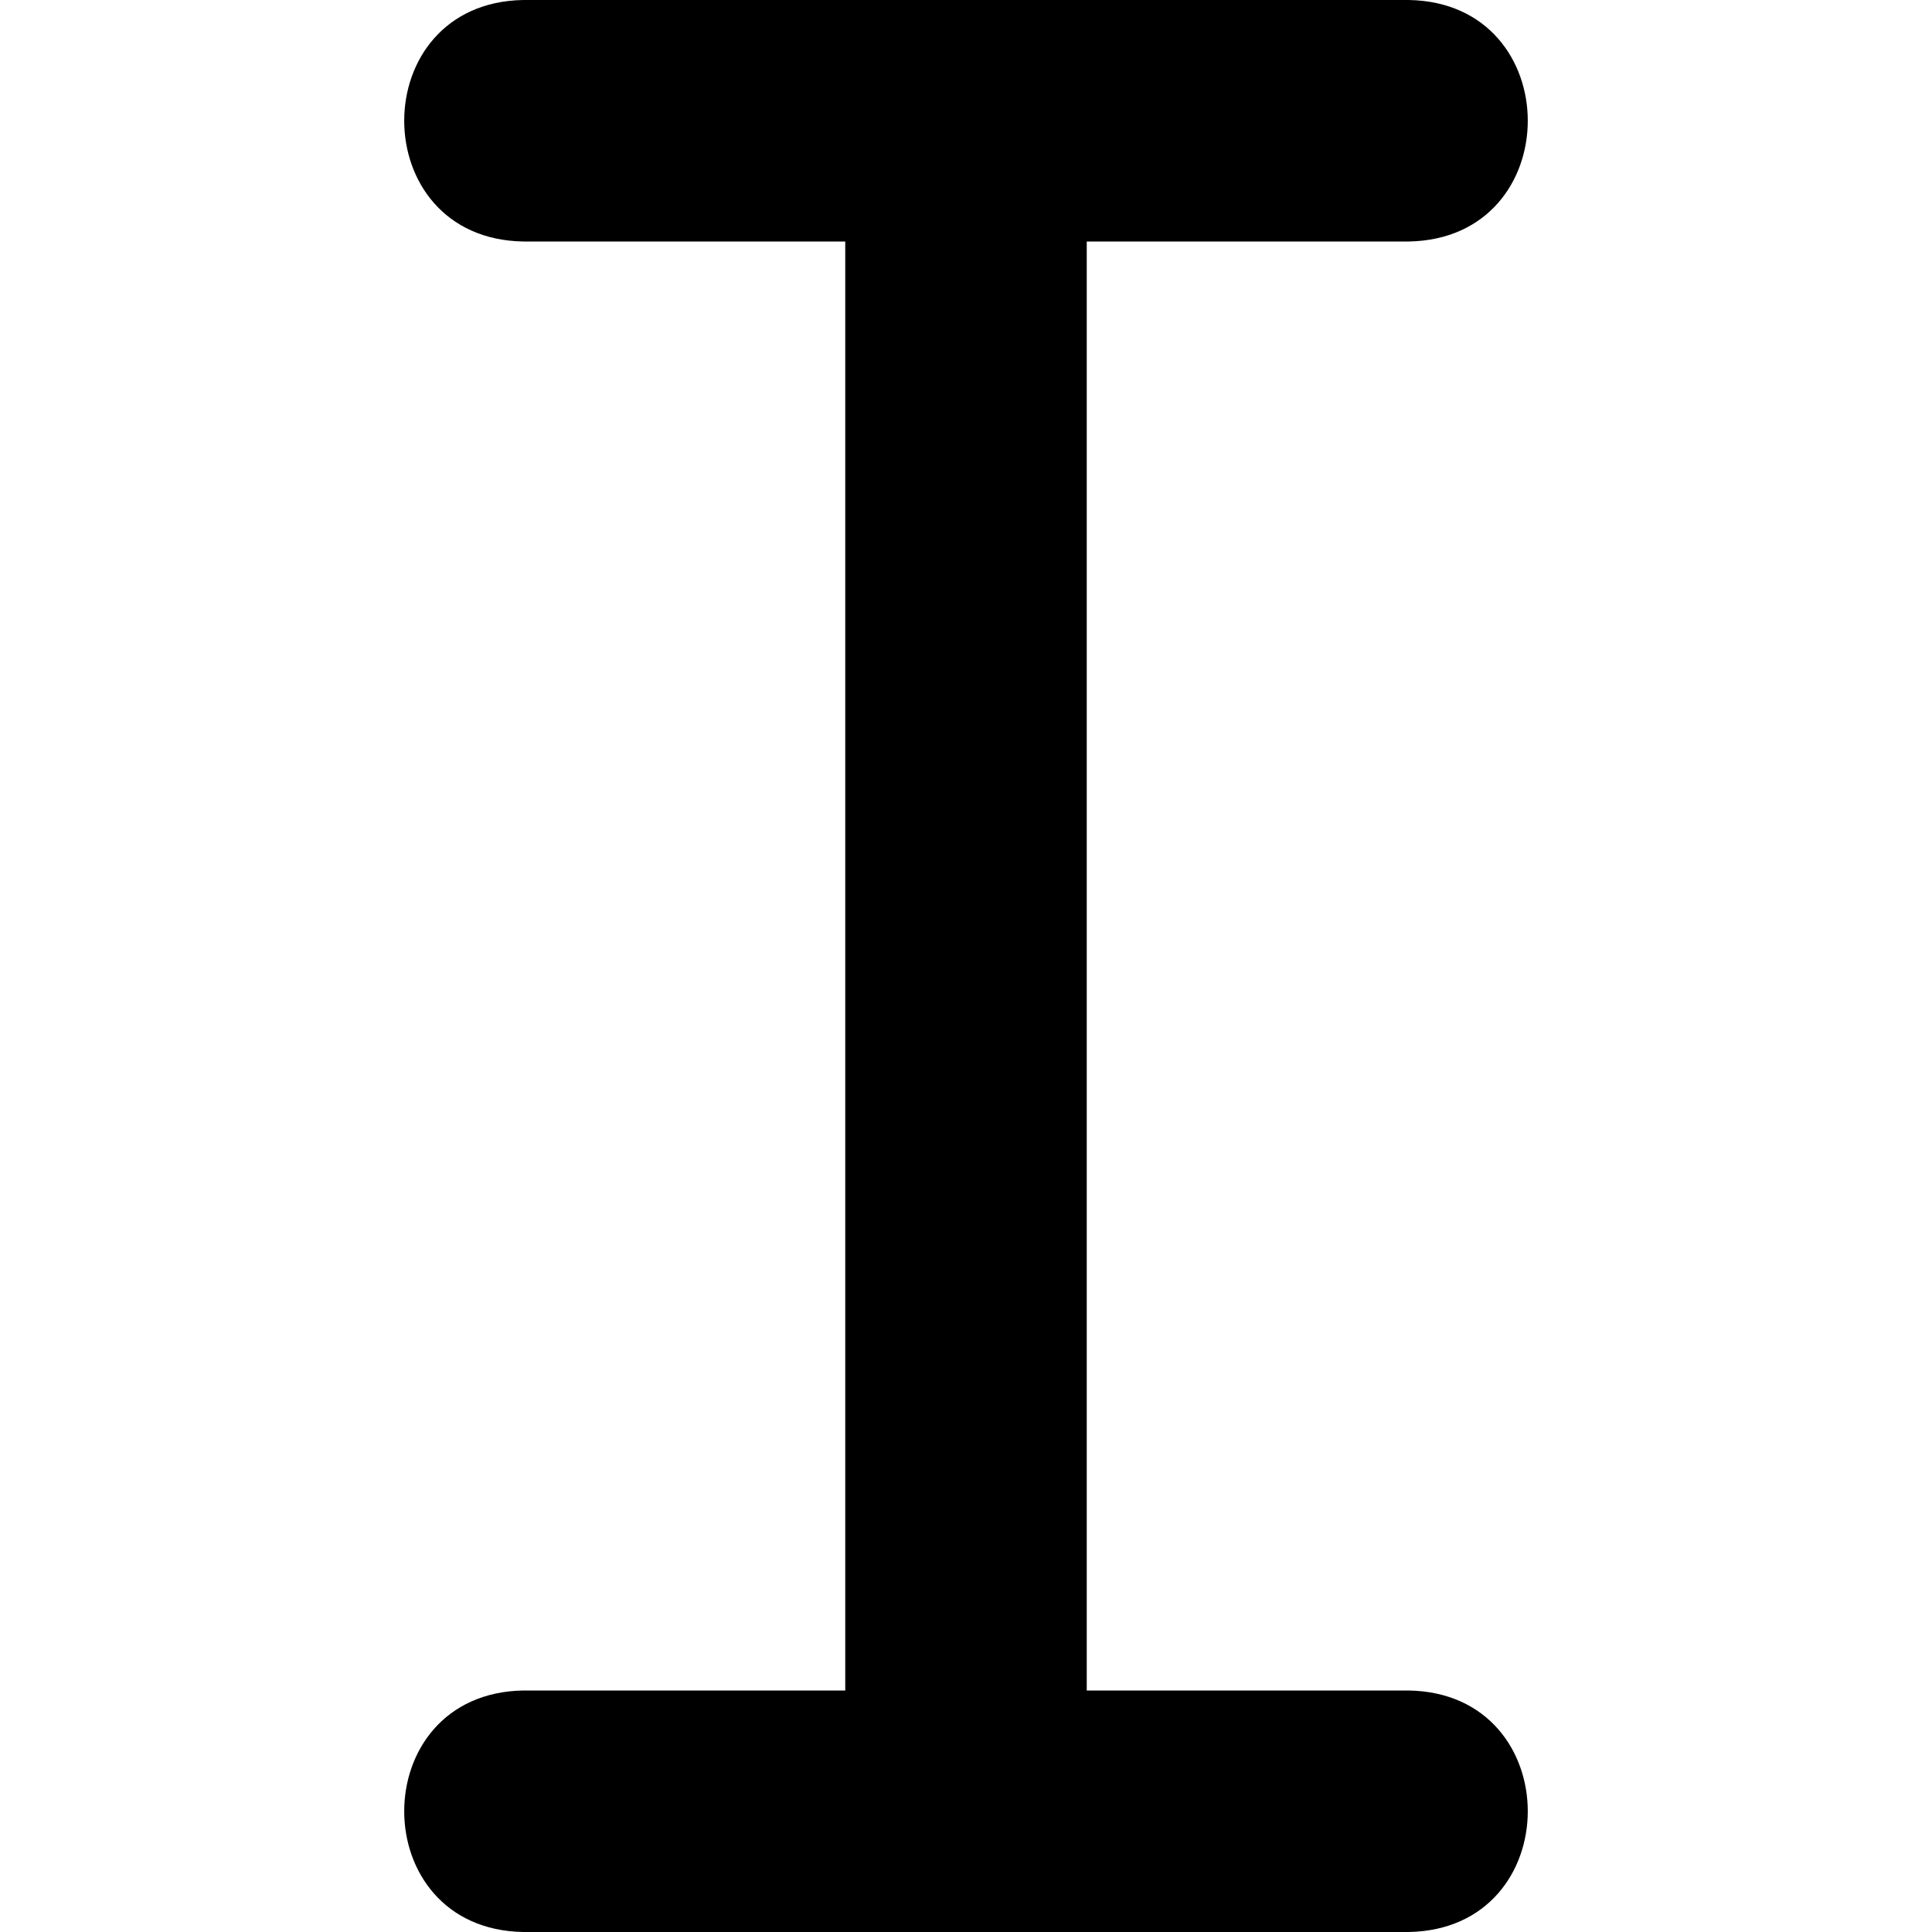
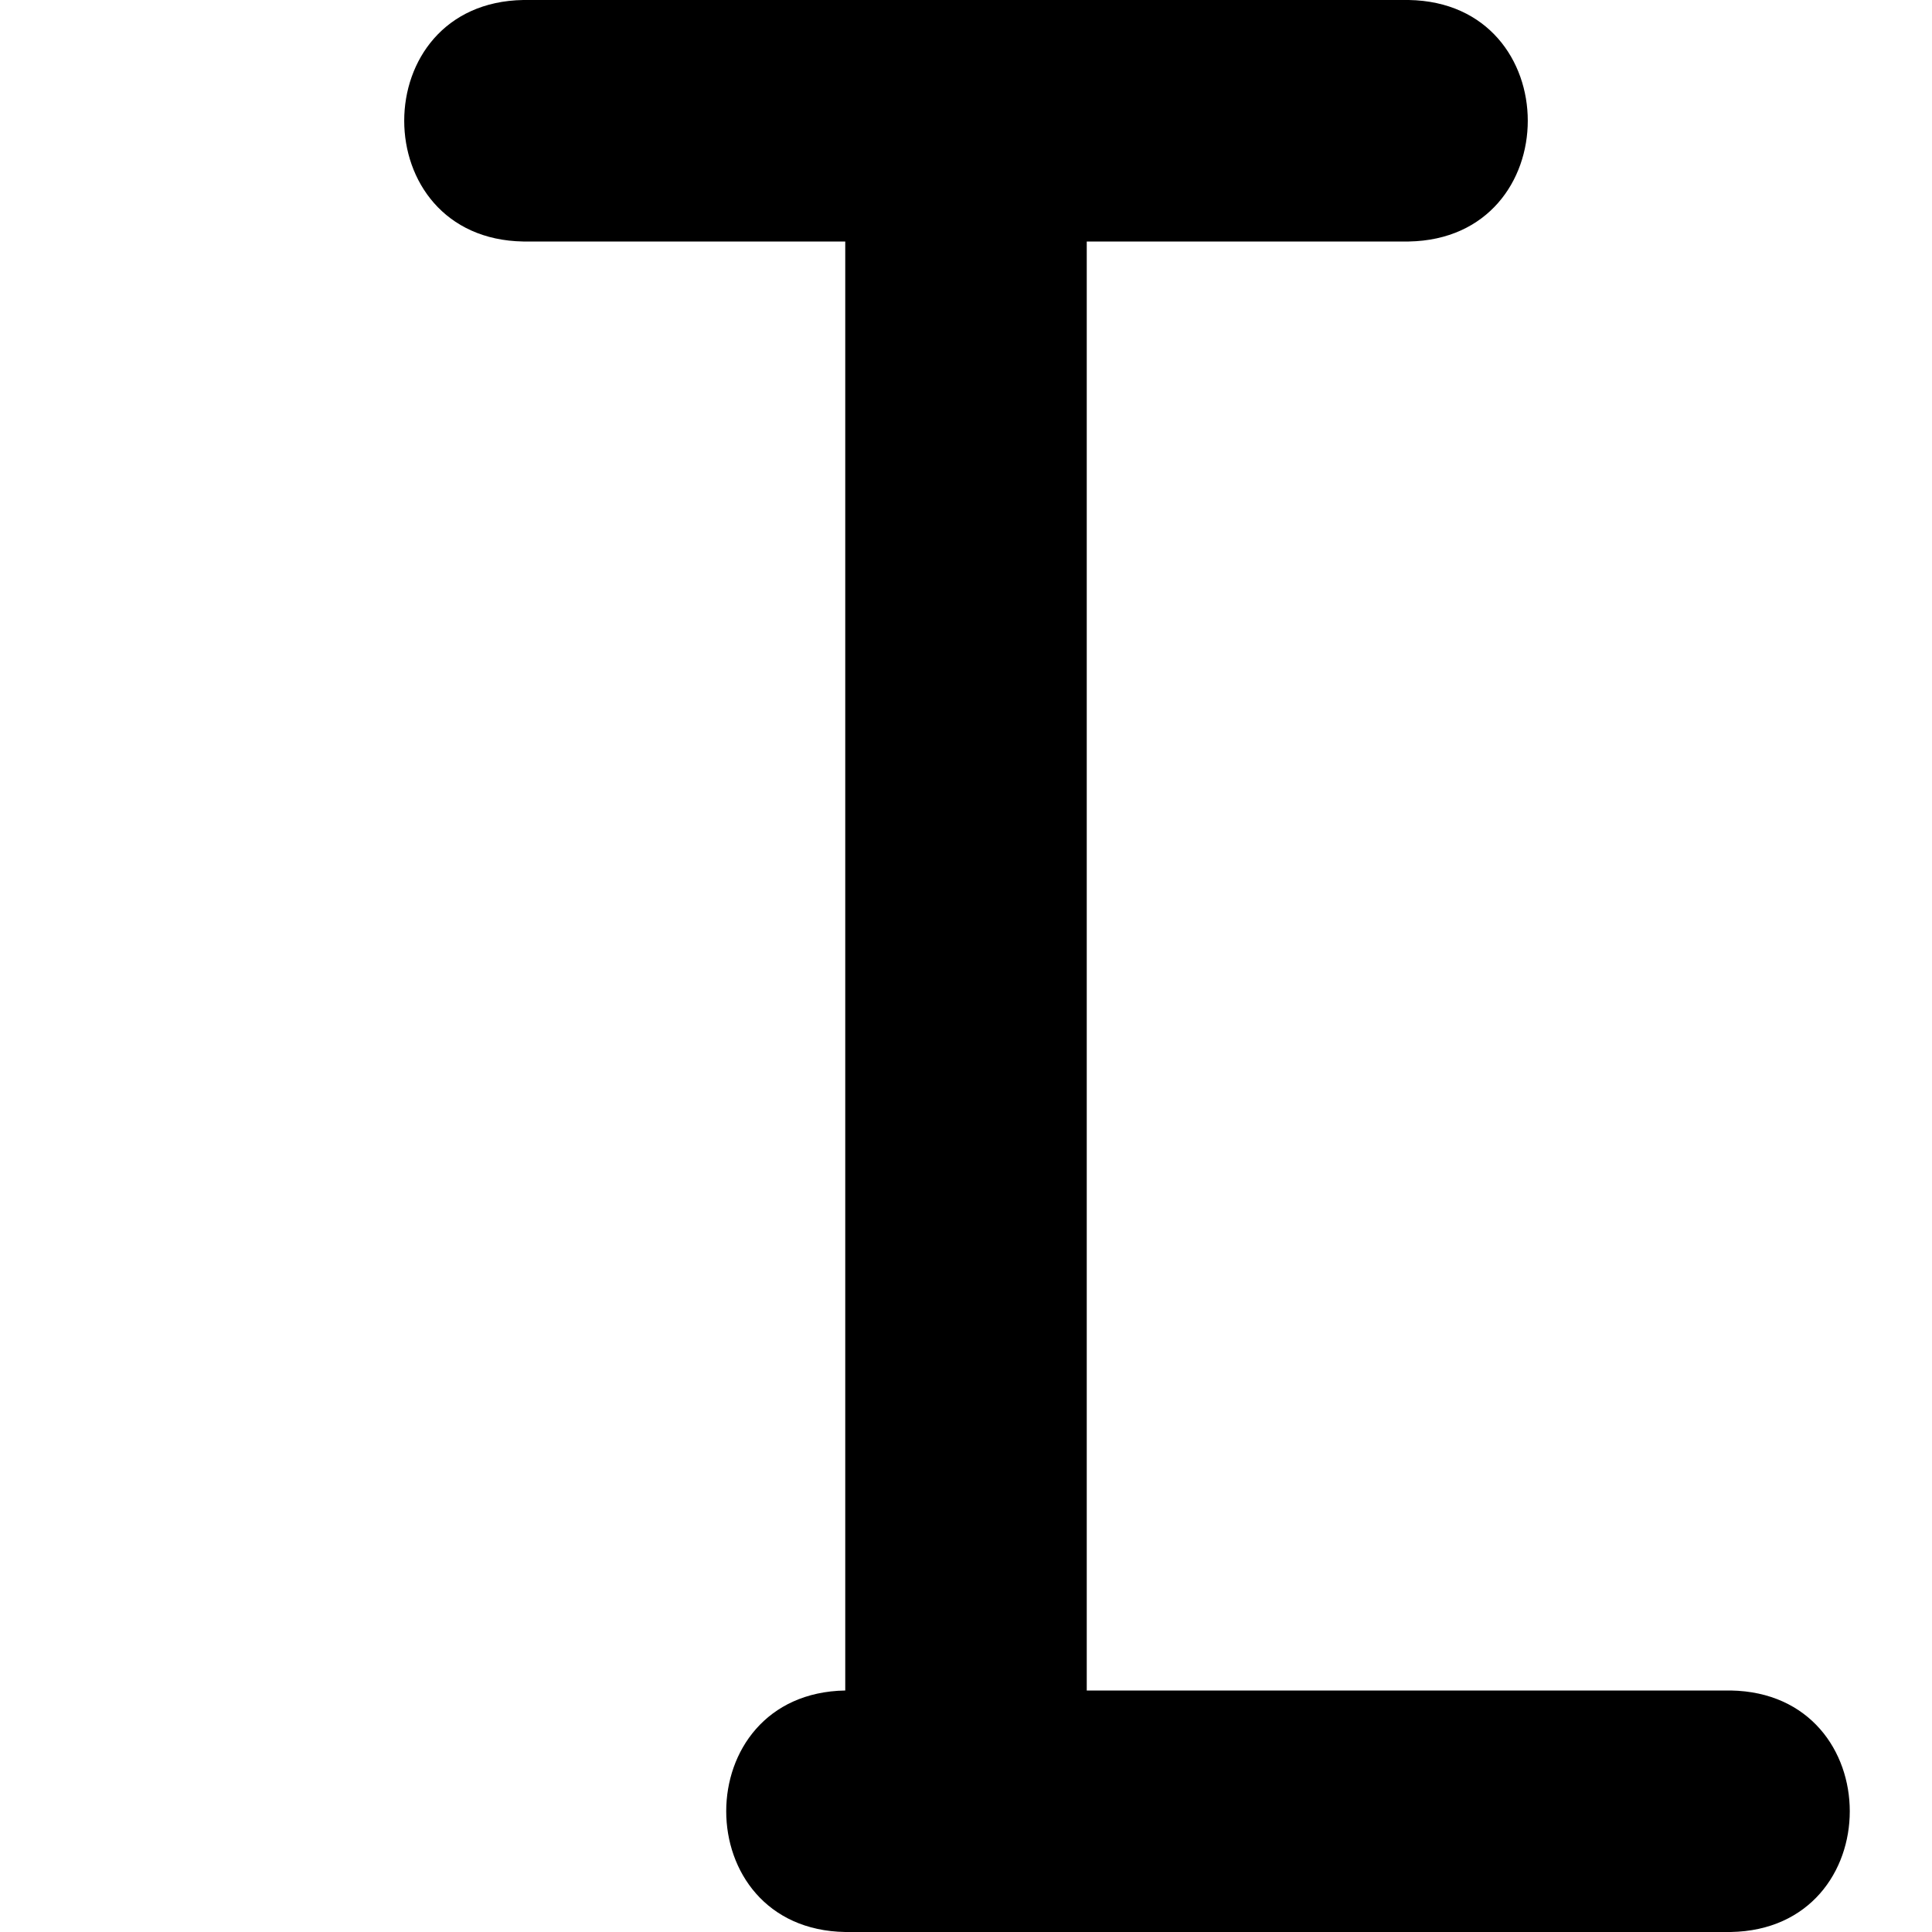
<svg xmlns="http://www.w3.org/2000/svg" id="Layer_1" data-name="Layer 1" viewBox="0 0 24 24" width="512" height="512">
-   <path d="M17.5,21h-4V3h4c1.972-.034,1.971-2.967,0-3H6.5c-1.972,.034-1.971,2.967,0,3h4V21H6.5c-1.972,.034-1.971,2.967,0,3h11c1.972-.034,1.971-2.967,0-3Z" />
+   <path d="M17.5,21h-4V3h4c1.972-.034,1.971-2.967,0-3H6.5c-1.972,.034-1.971,2.967,0,3h4V21c-1.972,.034-1.971,2.967,0,3h11c1.972-.034,1.971-2.967,0-3Z" />
</svg>